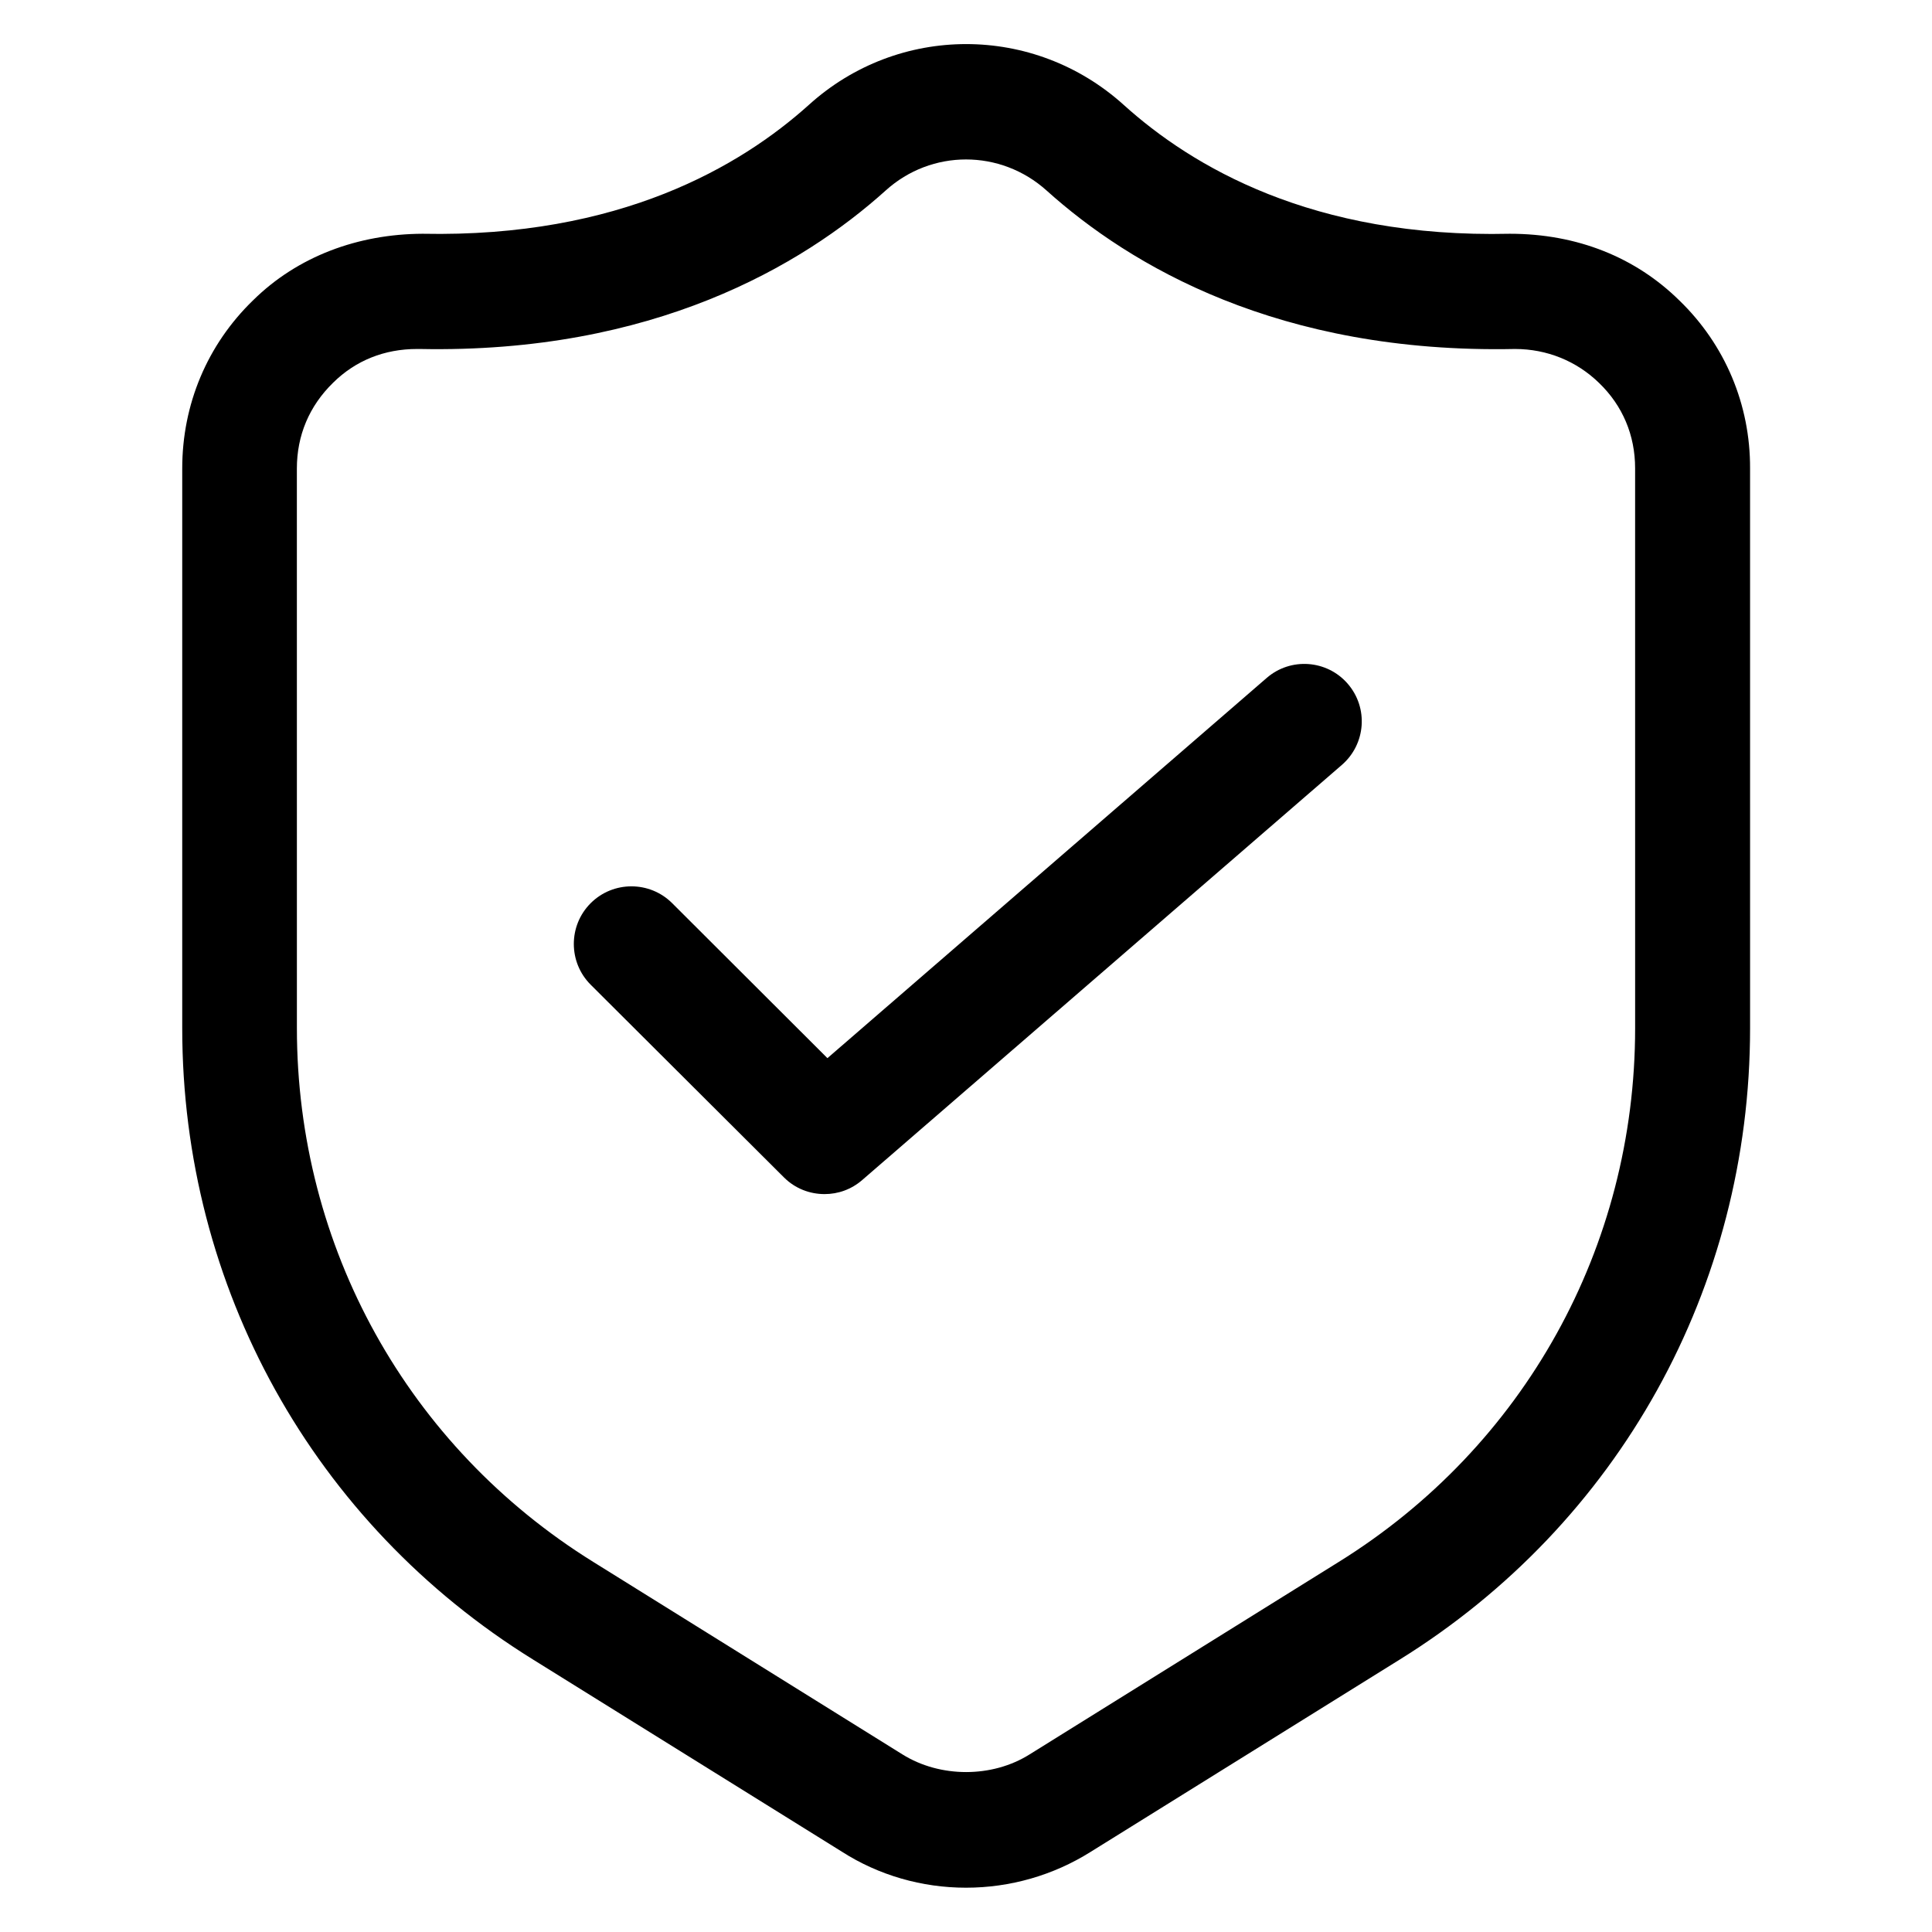
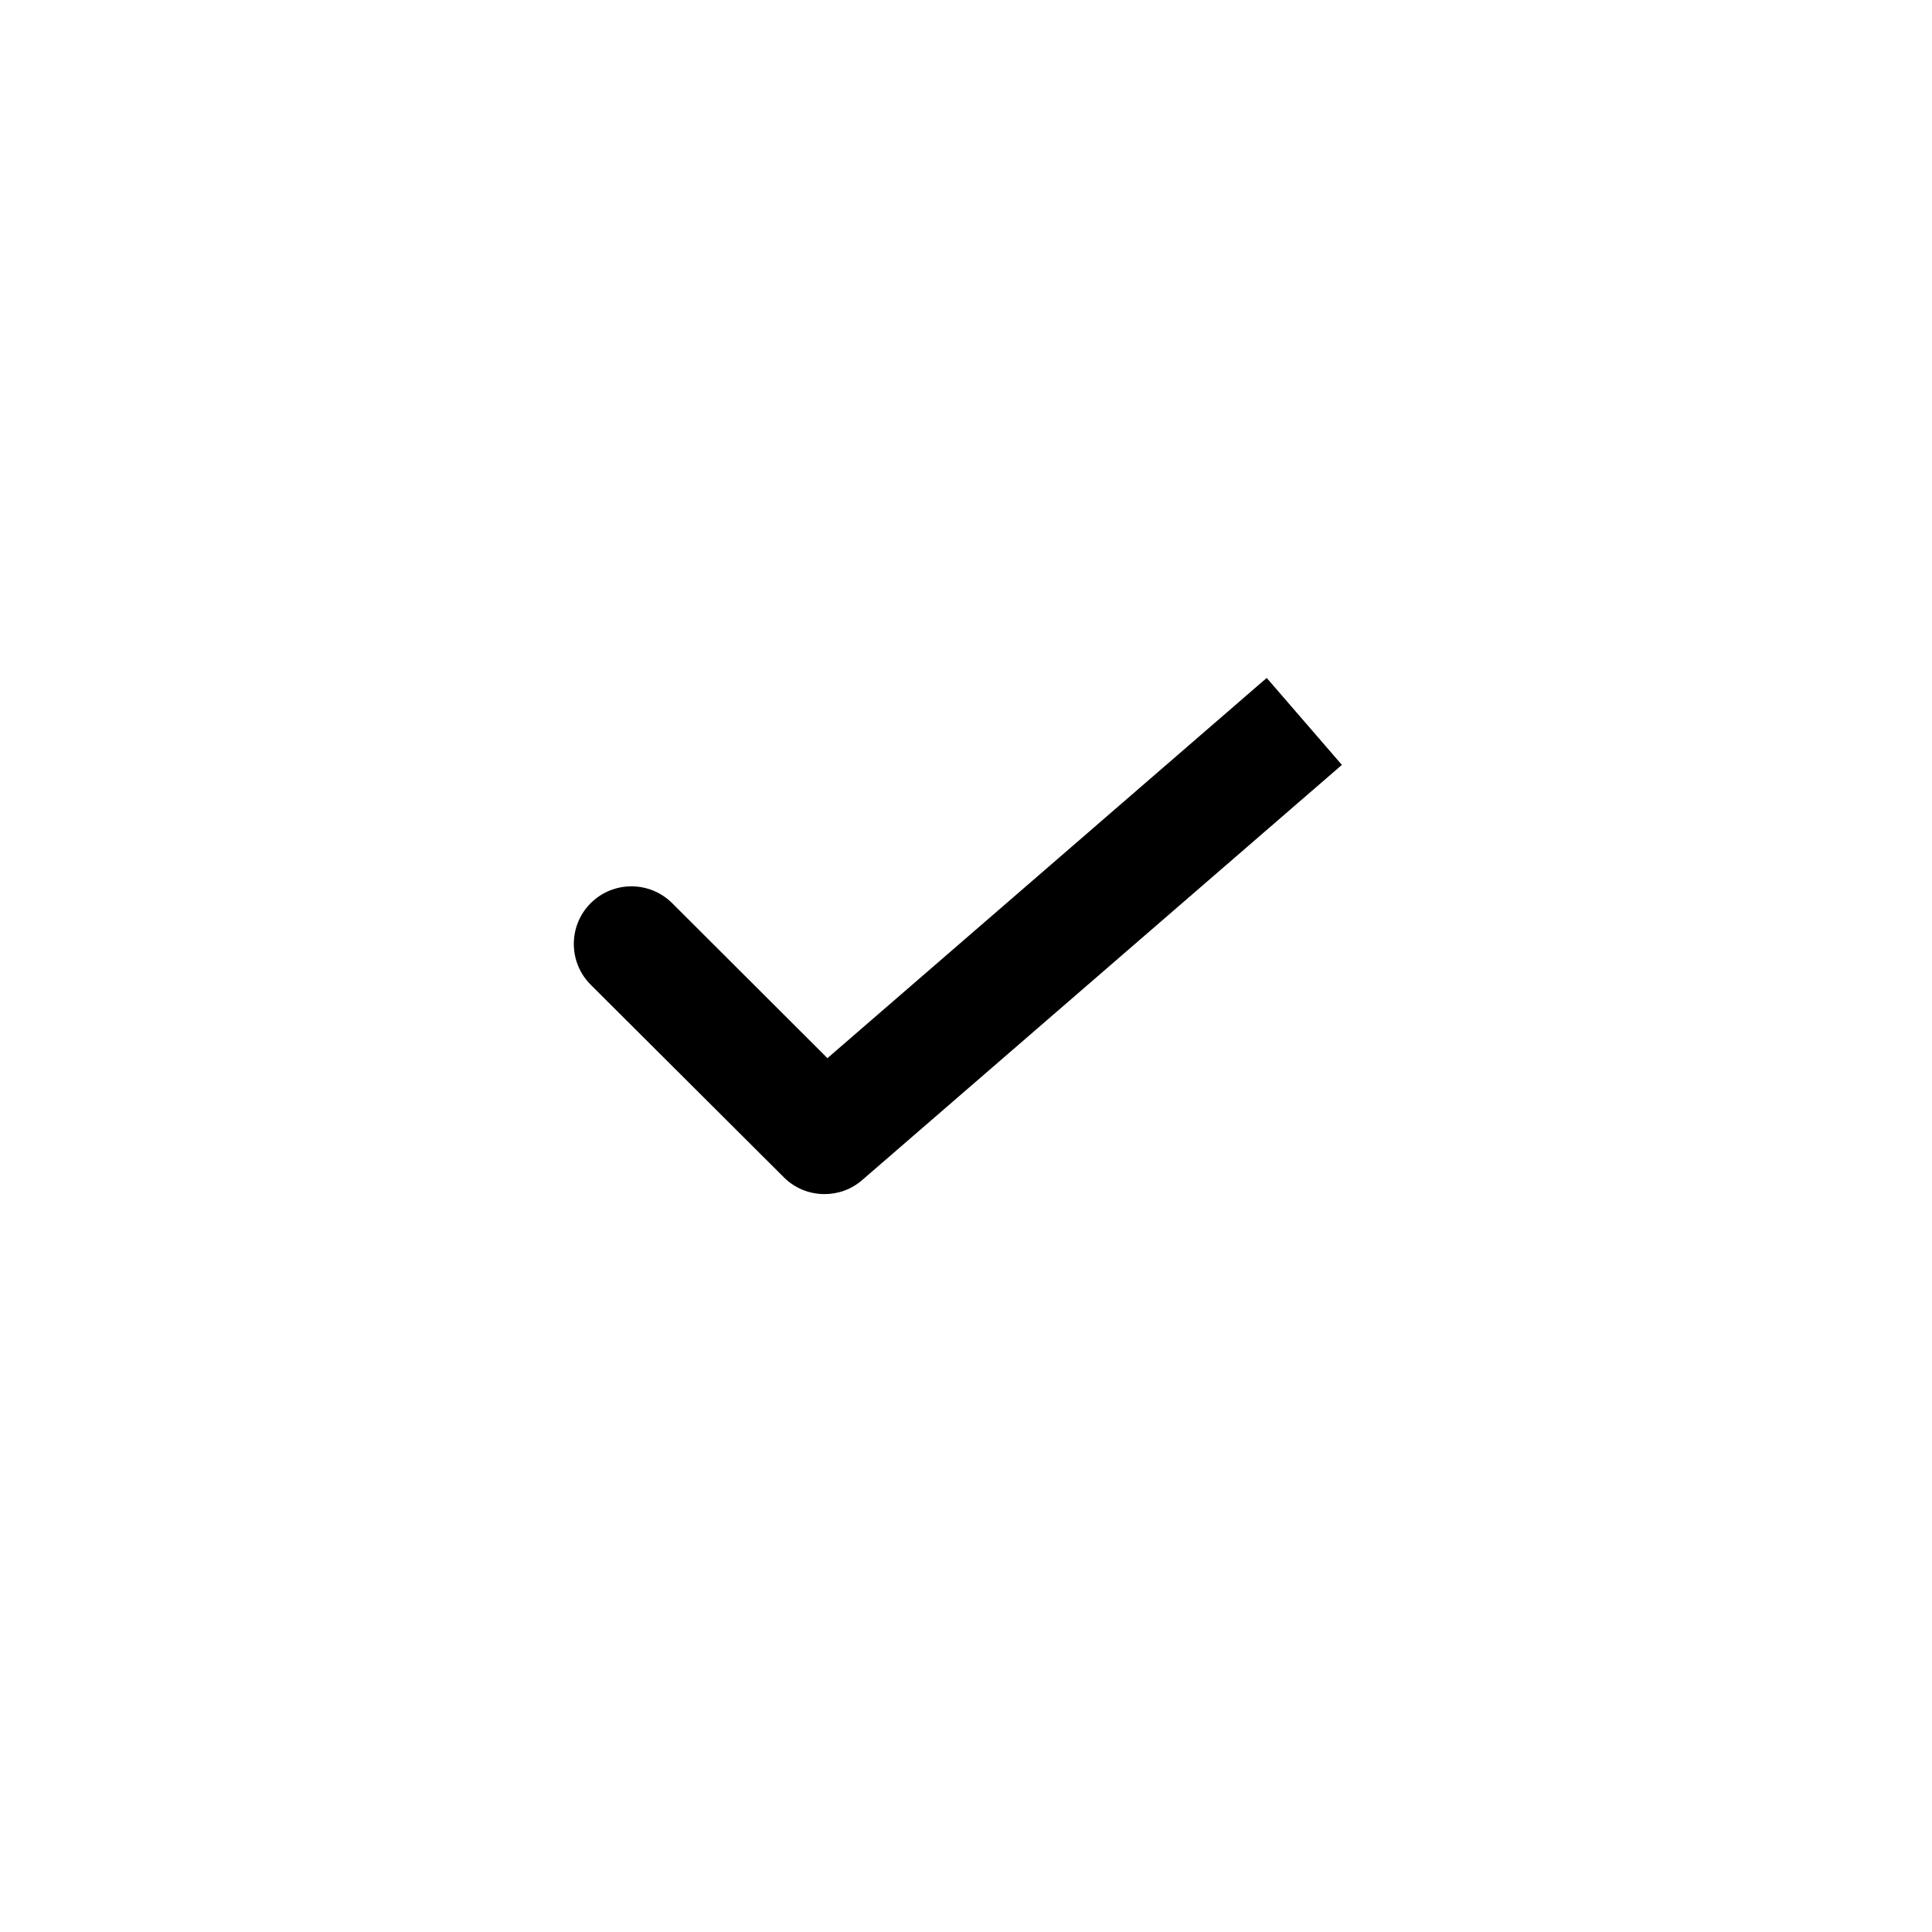
<svg xmlns="http://www.w3.org/2000/svg" fill="#000000" width="800px" height="800px" version="1.1" viewBox="144 144 512 512">
  <g>
-     <path d="m589.08 223.66c-11.602-11.449-27.098-17.711-44.961-17.711-52.367 1.223-84.352-17.938-102.29-34.121-23.816-21.527-59.77-21.527-83.512 0-18.016 16.184-50.074 35.191-102.36 34.121-17.023 0.078-33.055 5.953-44.887 17.633-12.137 11.754-18.777 27.559-18.777 44.578v148.32c0 68.625 34.73 131.22 92.977 167.32l81.832 50.914c9.77 6.266 21.223 9.547 32.902 9.547s23.129-3.281 32.977-9.465l81.832-50.914c58.242-36.105 92.977-98.699 92.977-167.4l-0.004-148.32c0.078-16.945-6.641-32.824-18.703-44.504zm-11.754 192.82c0 58.016-29.391 110.91-78.547 141.45l-81.906 50.992c-9.922 6.258-23.738 6.258-33.738 0l-81.906-50.992c-49.16-30.535-78.547-83.434-78.547-141.45l-0.008-148.32c0-8.777 3.281-16.566 9.617-22.746 5.953-5.879 13.586-8.93 22.215-8.93h0.762c61.754 1.223 101.3-22.062 123.43-41.984 12.137-10.992 30.457-10.992 42.672 0 22.062 19.848 61.449 43.281 124.12 41.984 8.473 0 16.336 3.207 22.289 9.008 6.258 6.031 9.543 13.895 9.543 22.594z" />
-     <path d="m479.69 323.66-116.41 100.76-41.145-41.066c-5.953-5.953-15.648-5.953-21.602 0s-5.953 15.648 0 21.602l51.219 51.066c2.977 2.977 6.871 4.426 10.762 4.426 3.586 0 7.098-1.223 10-3.742l127.1-110c6.336-5.496 7.098-15.113 1.527-21.527-5.496-6.328-15.113-7.016-21.449-1.52z" />
+     <path d="m479.69 323.66-116.41 100.76-41.145-41.066c-5.953-5.953-15.648-5.953-21.602 0s-5.953 15.648 0 21.602l51.219 51.066c2.977 2.977 6.871 4.426 10.762 4.426 3.586 0 7.098-1.223 10-3.742l127.1-110z" />
  </g>
</svg>